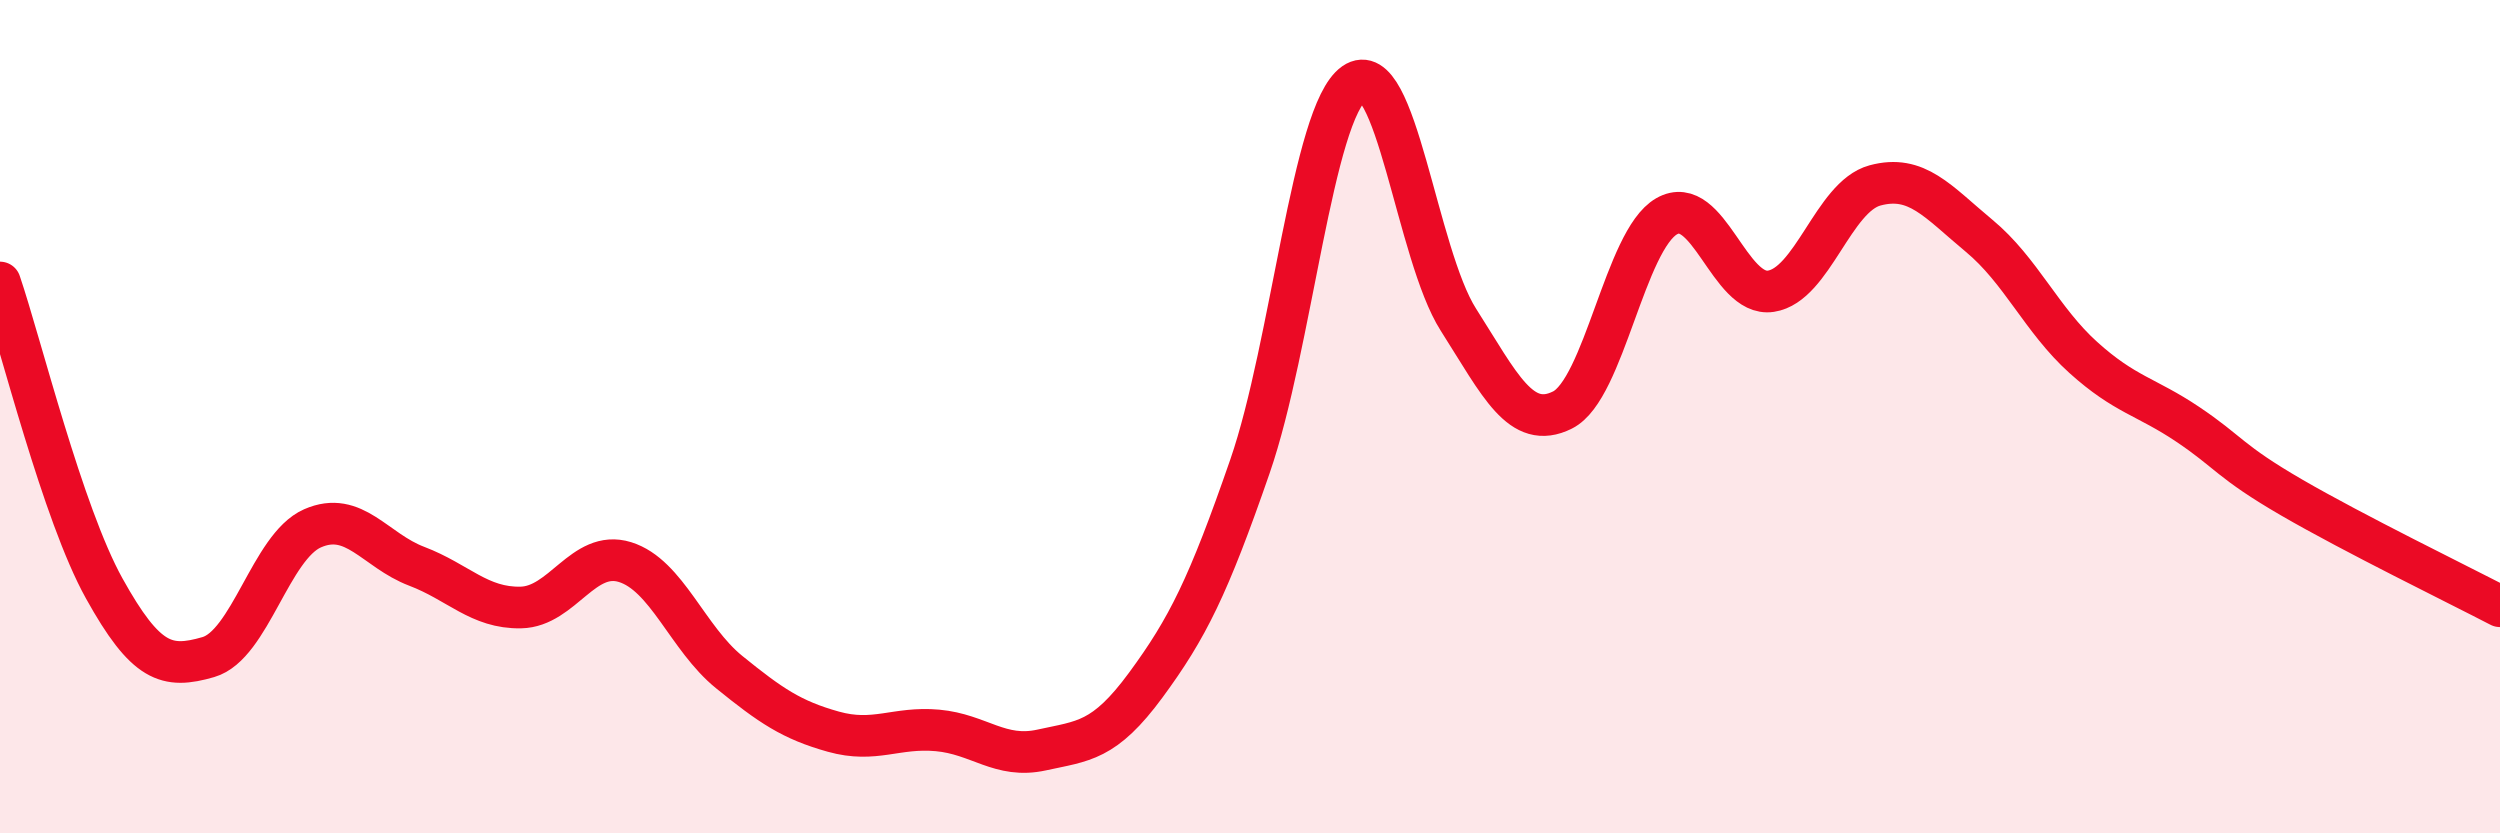
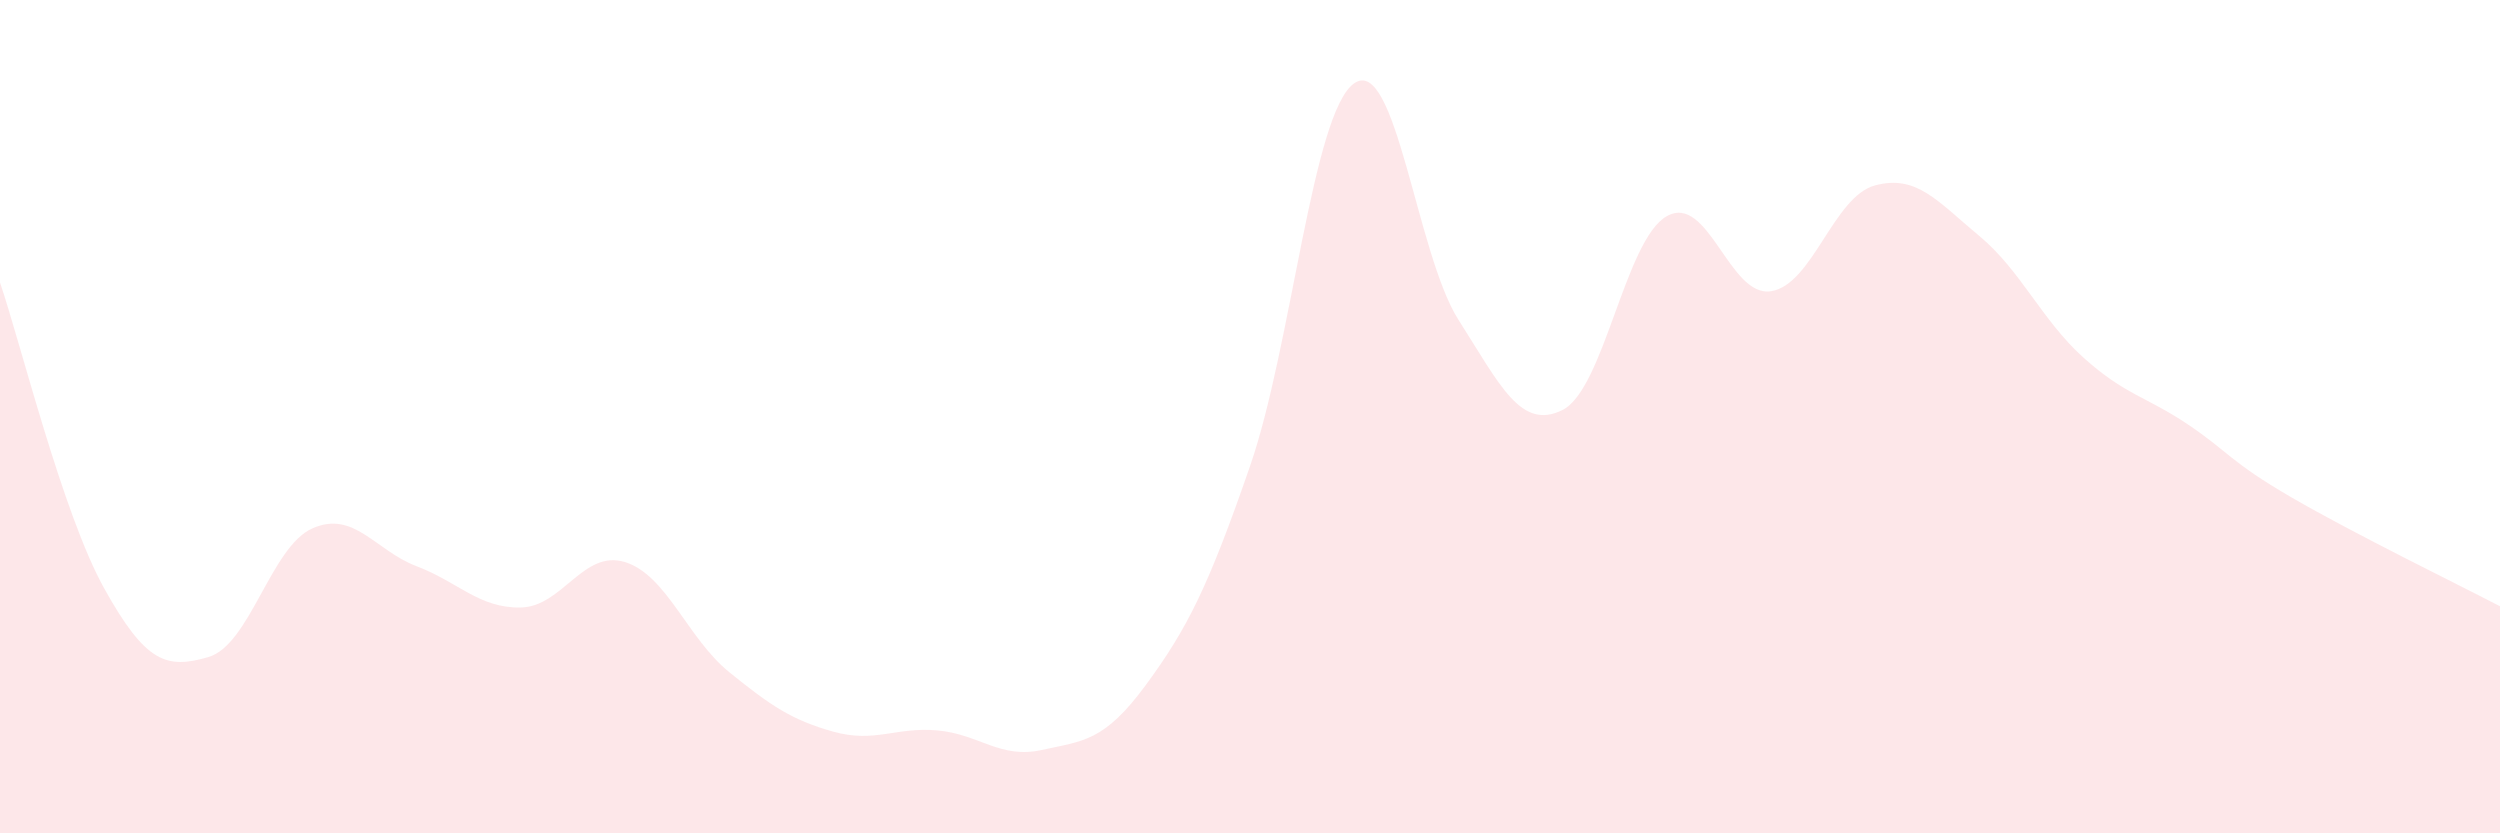
<svg xmlns="http://www.w3.org/2000/svg" width="60" height="20" viewBox="0 0 60 20">
  <path d="M 0,6.78 C 0.5,8.25 1.5,12.32 2.5,14.12 C 3.5,15.92 4,16.06 5,15.77 C 6,15.48 6.5,13.12 7.5,12.68 C 8.5,12.24 9,13.21 10,13.59 C 11,13.97 11.5,14.6 12.5,14.58 C 13.5,14.56 14,13.18 15,13.49 C 16,13.8 16.5,15.32 17.5,16.13 C 18.5,16.94 19,17.28 20,17.56 C 21,17.84 21.5,17.44 22.5,17.53 C 23.5,17.62 24,18.22 25,18 C 26,17.78 26.5,17.8 27.5,16.44 C 28.5,15.08 29,14.08 30,11.19 C 31,8.3 31.5,2.7 32.5,2 C 33.5,1.3 34,6.1 35,7.67 C 36,9.24 36.5,10.34 37.5,9.84 C 38.5,9.34 39,5.76 40,5.19 C 41,4.62 41.5,7.14 42.5,6.99 C 43.5,6.84 44,4.72 45,4.45 C 46,4.18 46.5,4.83 47.5,5.66 C 48.5,6.49 49,7.68 50,8.58 C 51,9.48 51.5,9.51 52.5,10.18 C 53.5,10.85 53.5,11.07 55,11.94 C 56.5,12.81 59,14.03 60,14.55L60 20L0 20Z" fill="#EB0A25" opacity="0.1" stroke-linecap="round" stroke-linejoin="round" />
-   <path d="M 0,6.78 C 0.5,8.25 1.5,12.32 2.5,14.12 C 3.5,15.92 4,16.06 5,15.77 C 6,15.48 6.5,13.12 7.5,12.68 C 8.5,12.24 9,13.21 10,13.59 C 11,13.97 11.5,14.6 12.5,14.58 C 13.5,14.56 14,13.18 15,13.49 C 16,13.8 16.5,15.32 17.5,16.13 C 18.5,16.94 19,17.28 20,17.56 C 21,17.84 21.5,17.44 22.5,17.53 C 23.5,17.62 24,18.22 25,18 C 26,17.78 26.5,17.8 27.5,16.44 C 28.5,15.08 29,14.08 30,11.19 C 31,8.3 31.5,2.7 32.5,2 C 33.5,1.3 34,6.1 35,7.67 C 36,9.24 36.5,10.34 37.5,9.84 C 38.5,9.34 39,5.76 40,5.19 C 41,4.62 41.5,7.14 42.5,6.99 C 43.5,6.84 44,4.72 45,4.45 C 46,4.18 46.5,4.83 47.5,5.66 C 48.5,6.49 49,7.68 50,8.58 C 51,9.48 51.5,9.51 52.5,10.18 C 53.5,10.85 53.5,11.07 55,11.94 C 56.5,12.81 59,14.03 60,14.55" stroke="#EB0A25" stroke-width="1" fill="none" stroke-linecap="round" stroke-linejoin="round" />
</svg>